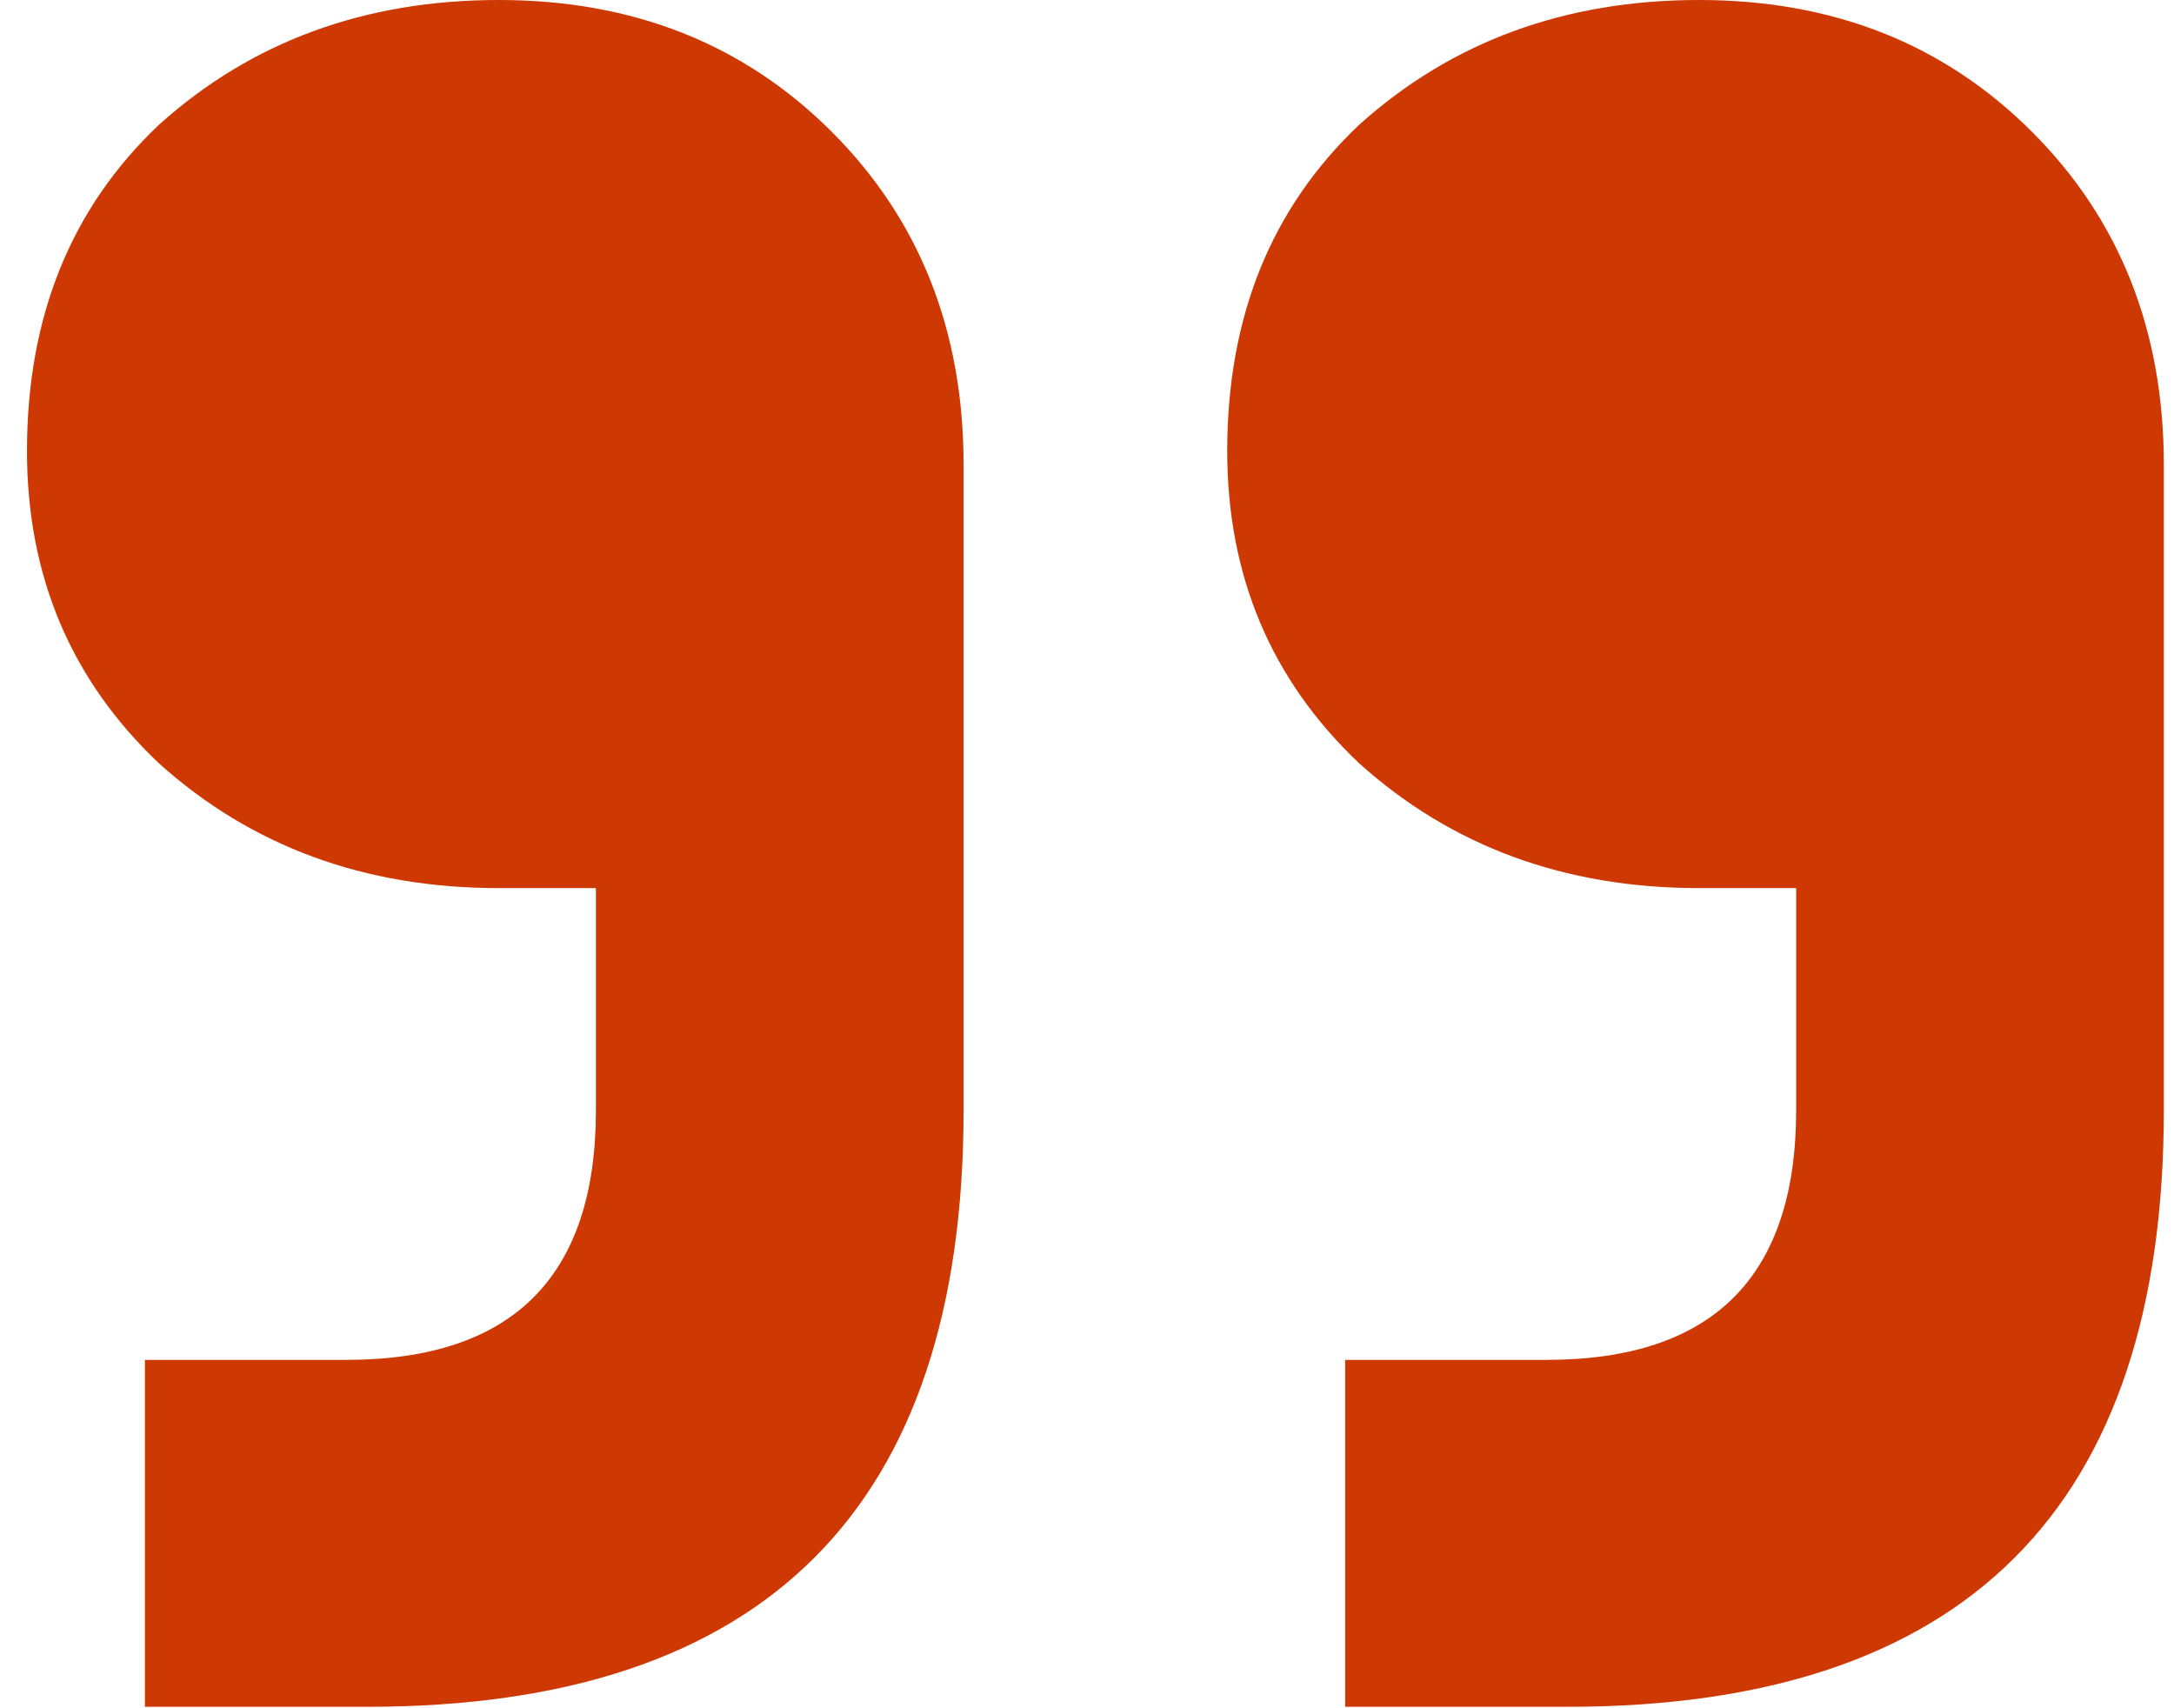
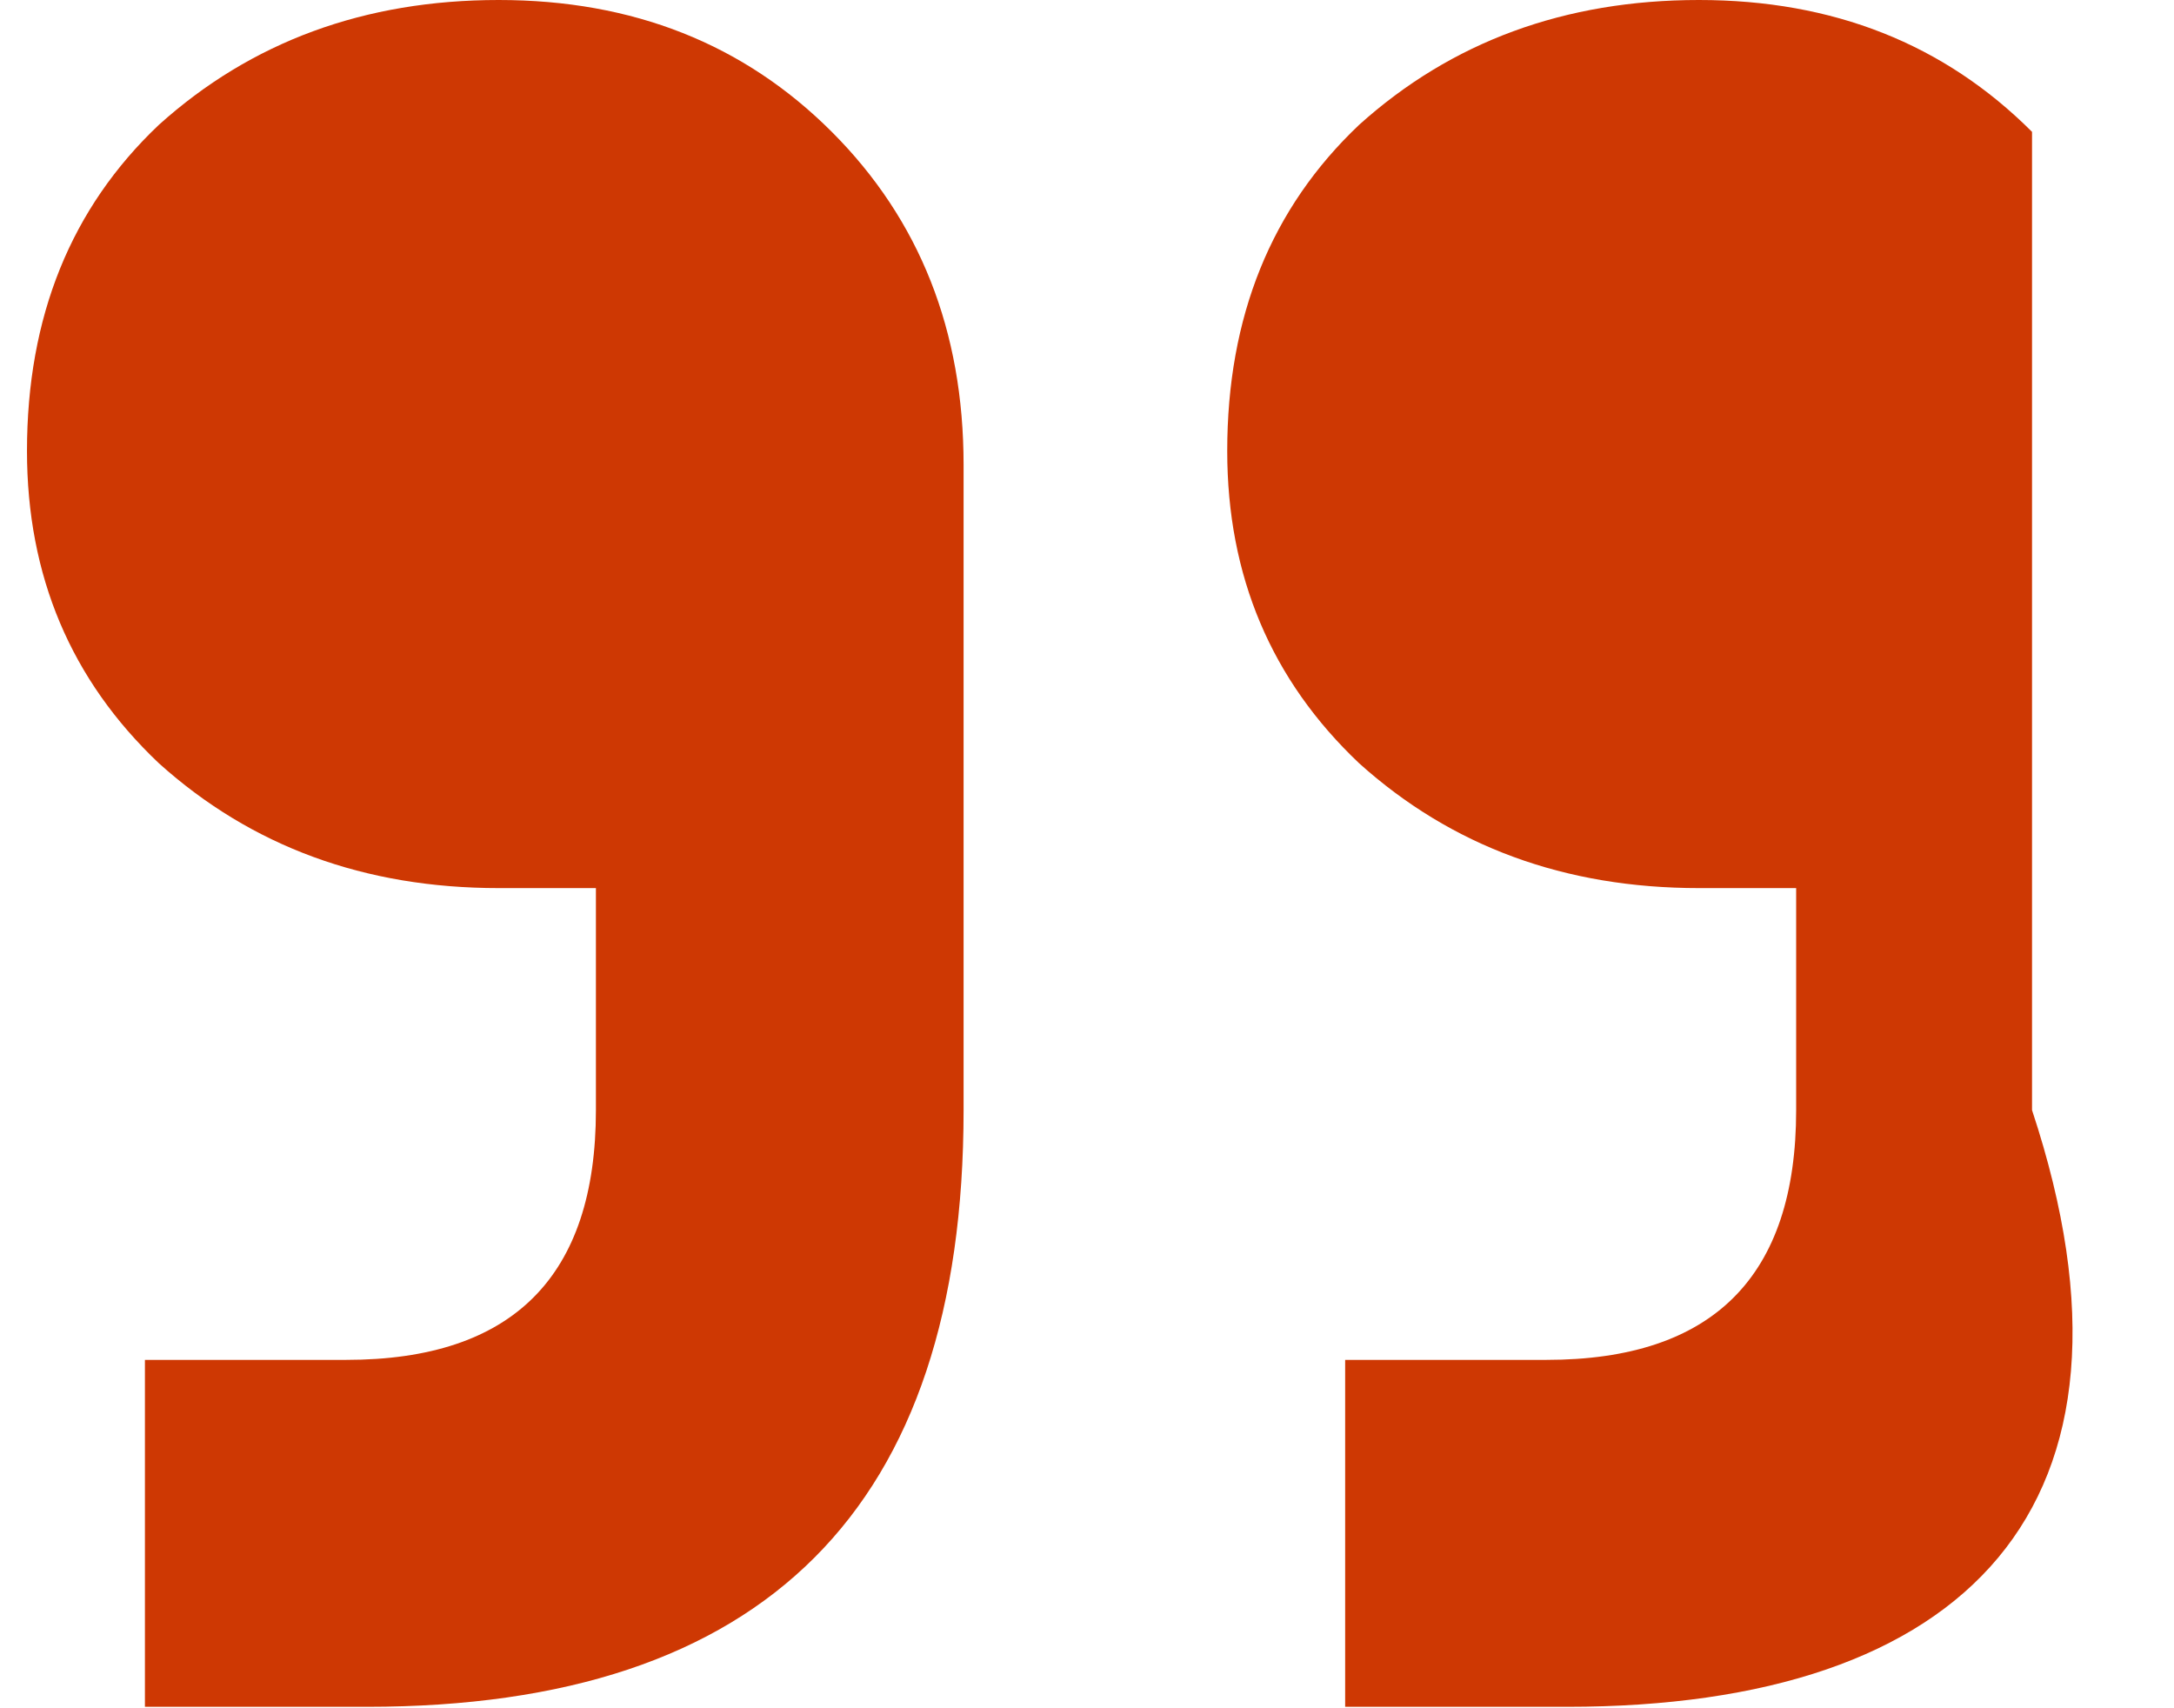
<svg xmlns="http://www.w3.org/2000/svg" width="56" height="44" viewBox="0 0 56 44" fill="none">
-   <path d="M3.733 43.963V35.027H8.916C13.205 35.027 15.35 32.883 15.35 28.594V22.875H12.848C9.393 22.875 6.474 21.803 4.091 19.658C1.827 17.514 0.695 14.833 0.695 11.616C0.695 8.161 1.827 5.361 4.091 3.217C6.474 1.072 9.393 0 12.848 0C16.303 0 19.162 1.132 21.426 3.396C23.689 5.659 24.821 8.519 24.821 11.974V28.594C24.821 38.84 19.698 43.963 9.452 43.963H3.733ZM34.65 43.963V35.027H39.833C44.122 35.027 46.267 32.883 46.267 28.594V22.875H43.765C40.31 22.875 37.391 21.803 35.008 19.658C32.744 17.514 31.612 14.833 31.612 11.616C31.612 8.161 32.744 5.361 35.008 3.217C37.391 1.072 40.31 0 43.765 0C47.22 0 50.079 1.132 52.343 3.396C54.606 5.659 55.738 8.519 55.738 11.974V28.594C55.738 38.84 50.615 43.963 40.369 43.963H34.65Z" fill="#CE3803" />
+   <path d="M3.733 43.963V35.027H8.916C13.205 35.027 15.35 32.883 15.35 28.594V22.875H12.848C9.393 22.875 6.474 21.803 4.091 19.658C1.827 17.514 0.695 14.833 0.695 11.616C0.695 8.161 1.827 5.361 4.091 3.217C6.474 1.072 9.393 0 12.848 0C16.303 0 19.162 1.132 21.426 3.396C23.689 5.659 24.821 8.519 24.821 11.974V28.594C24.821 38.84 19.698 43.963 9.452 43.963H3.733ZM34.65 43.963V35.027H39.833C44.122 35.027 46.267 32.883 46.267 28.594V22.875H43.765C40.31 22.875 37.391 21.803 35.008 19.658C32.744 17.514 31.612 14.833 31.612 11.616C31.612 8.161 32.744 5.361 35.008 3.217C37.391 1.072 40.31 0 43.765 0C47.22 0 50.079 1.132 52.343 3.396V28.594C55.738 38.84 50.615 43.963 40.369 43.963H34.65Z" fill="#CE3803" />
</svg>